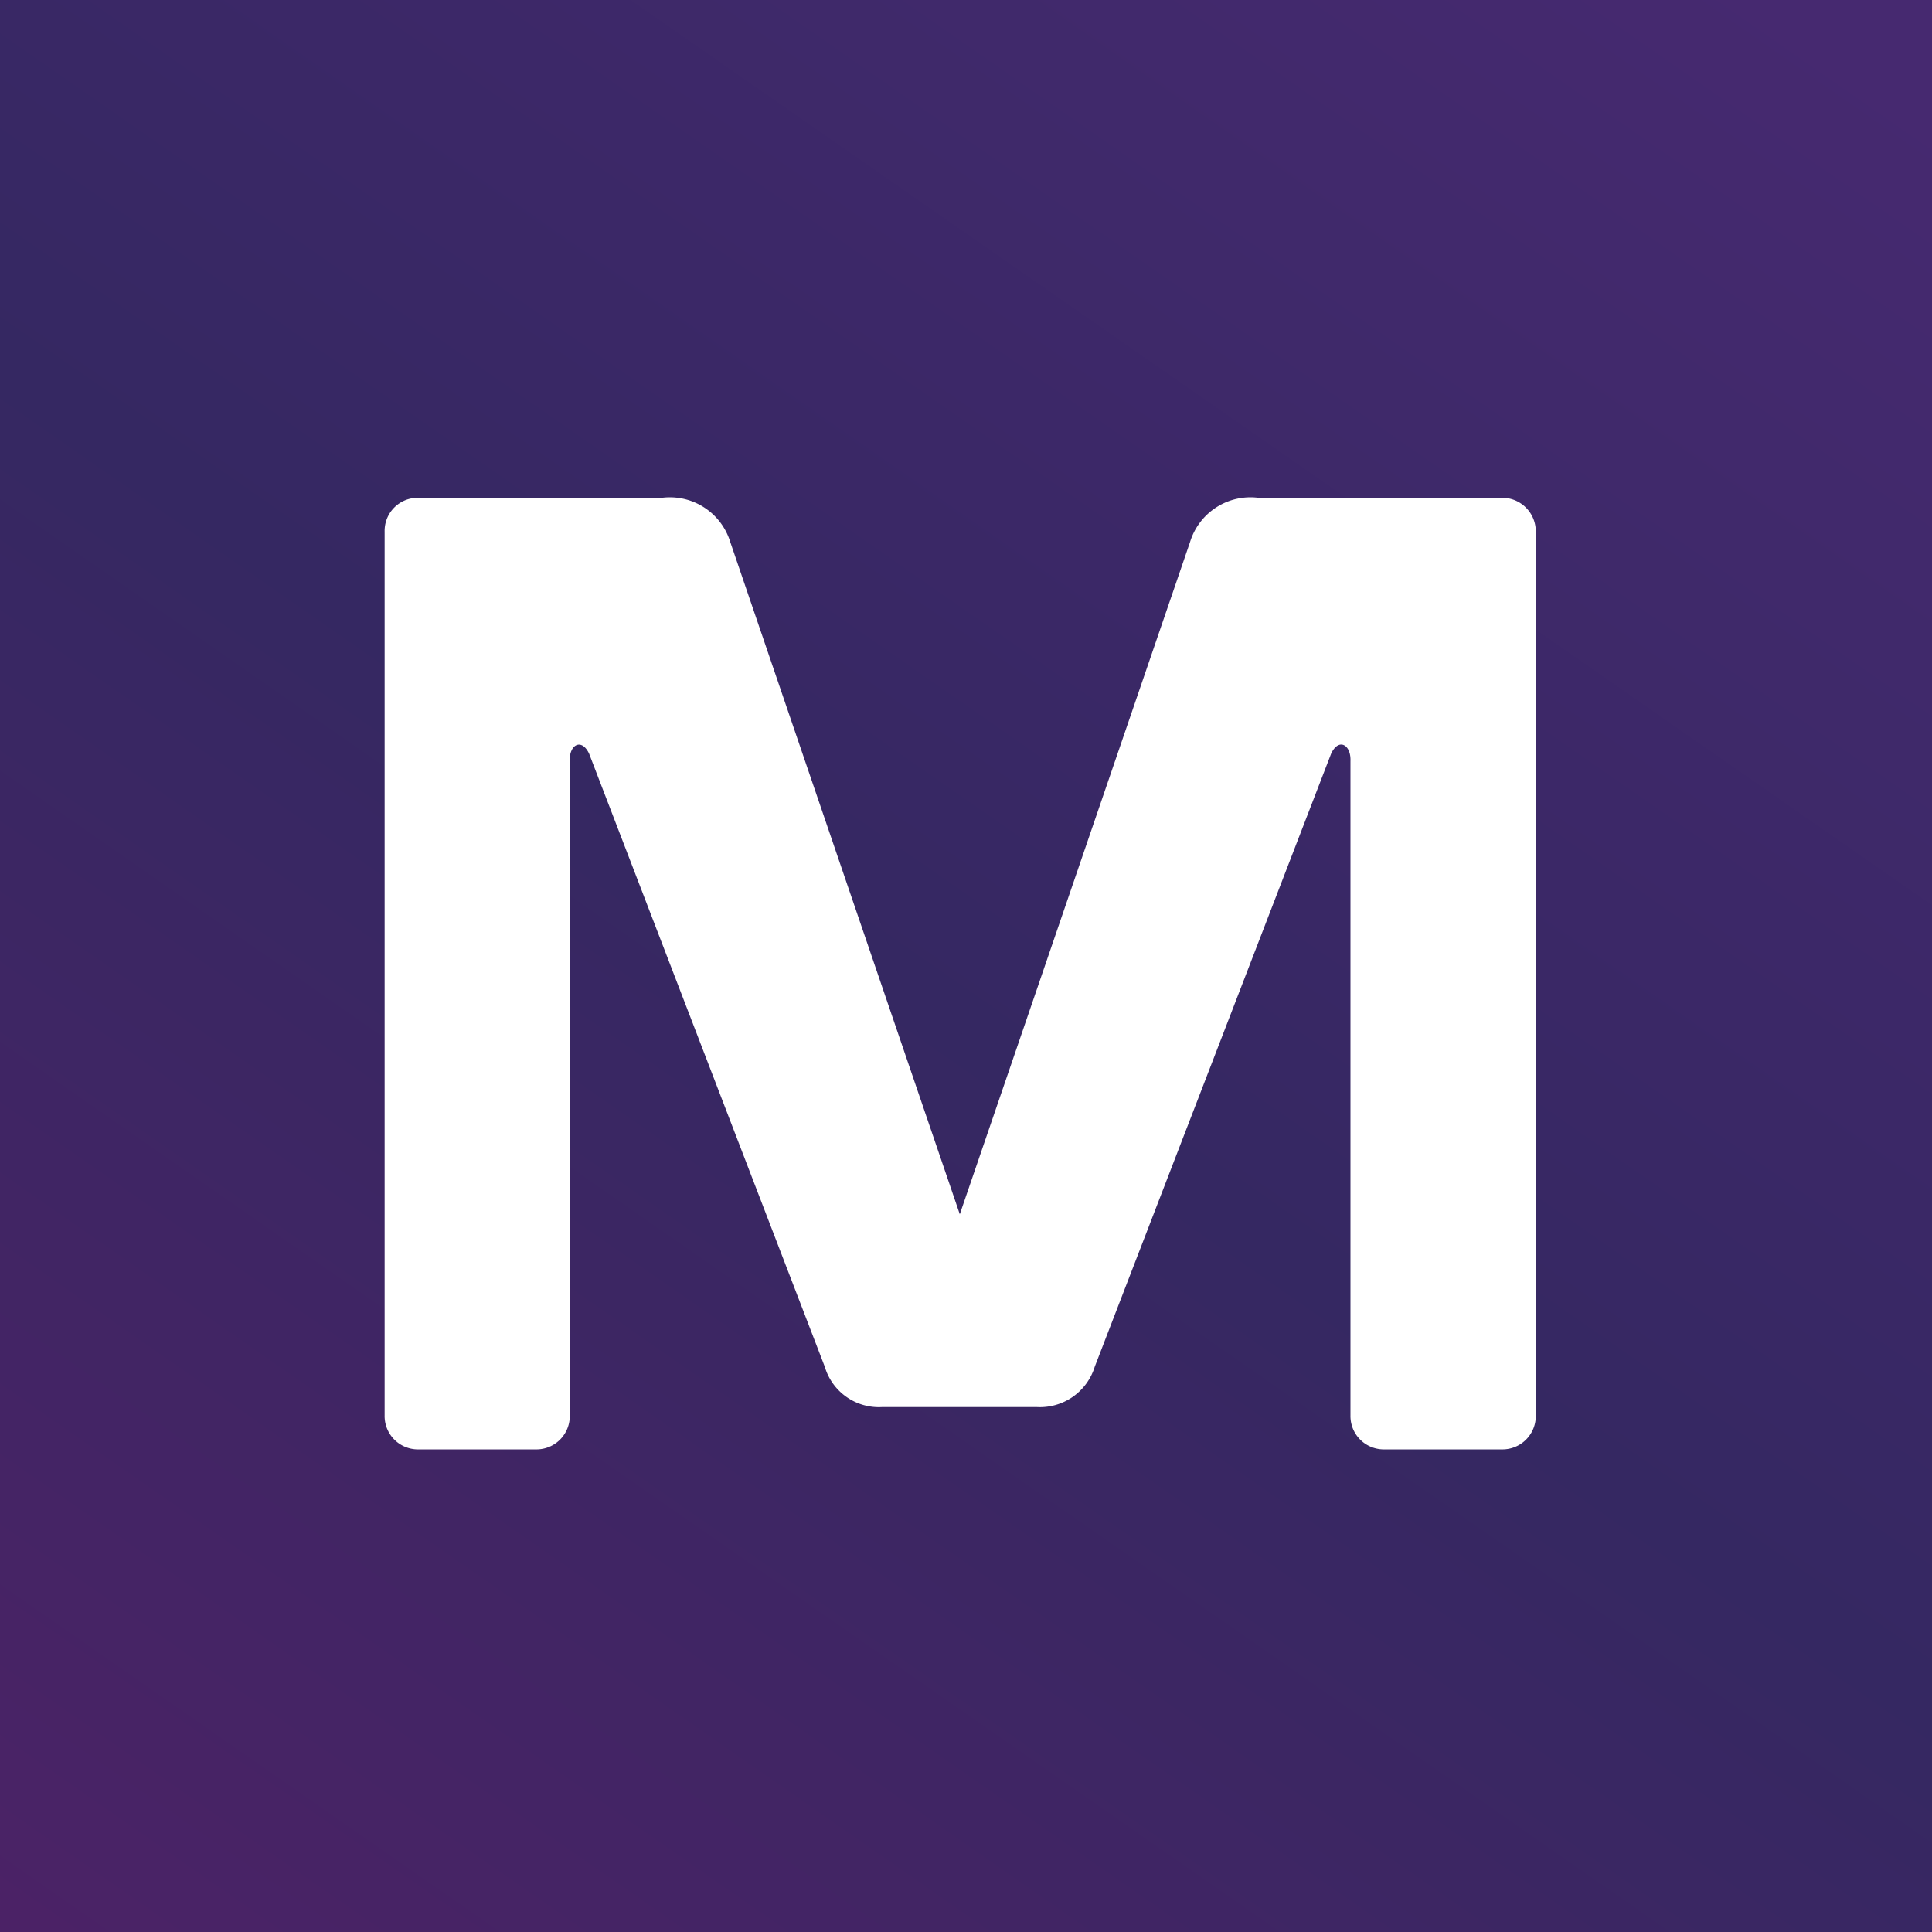
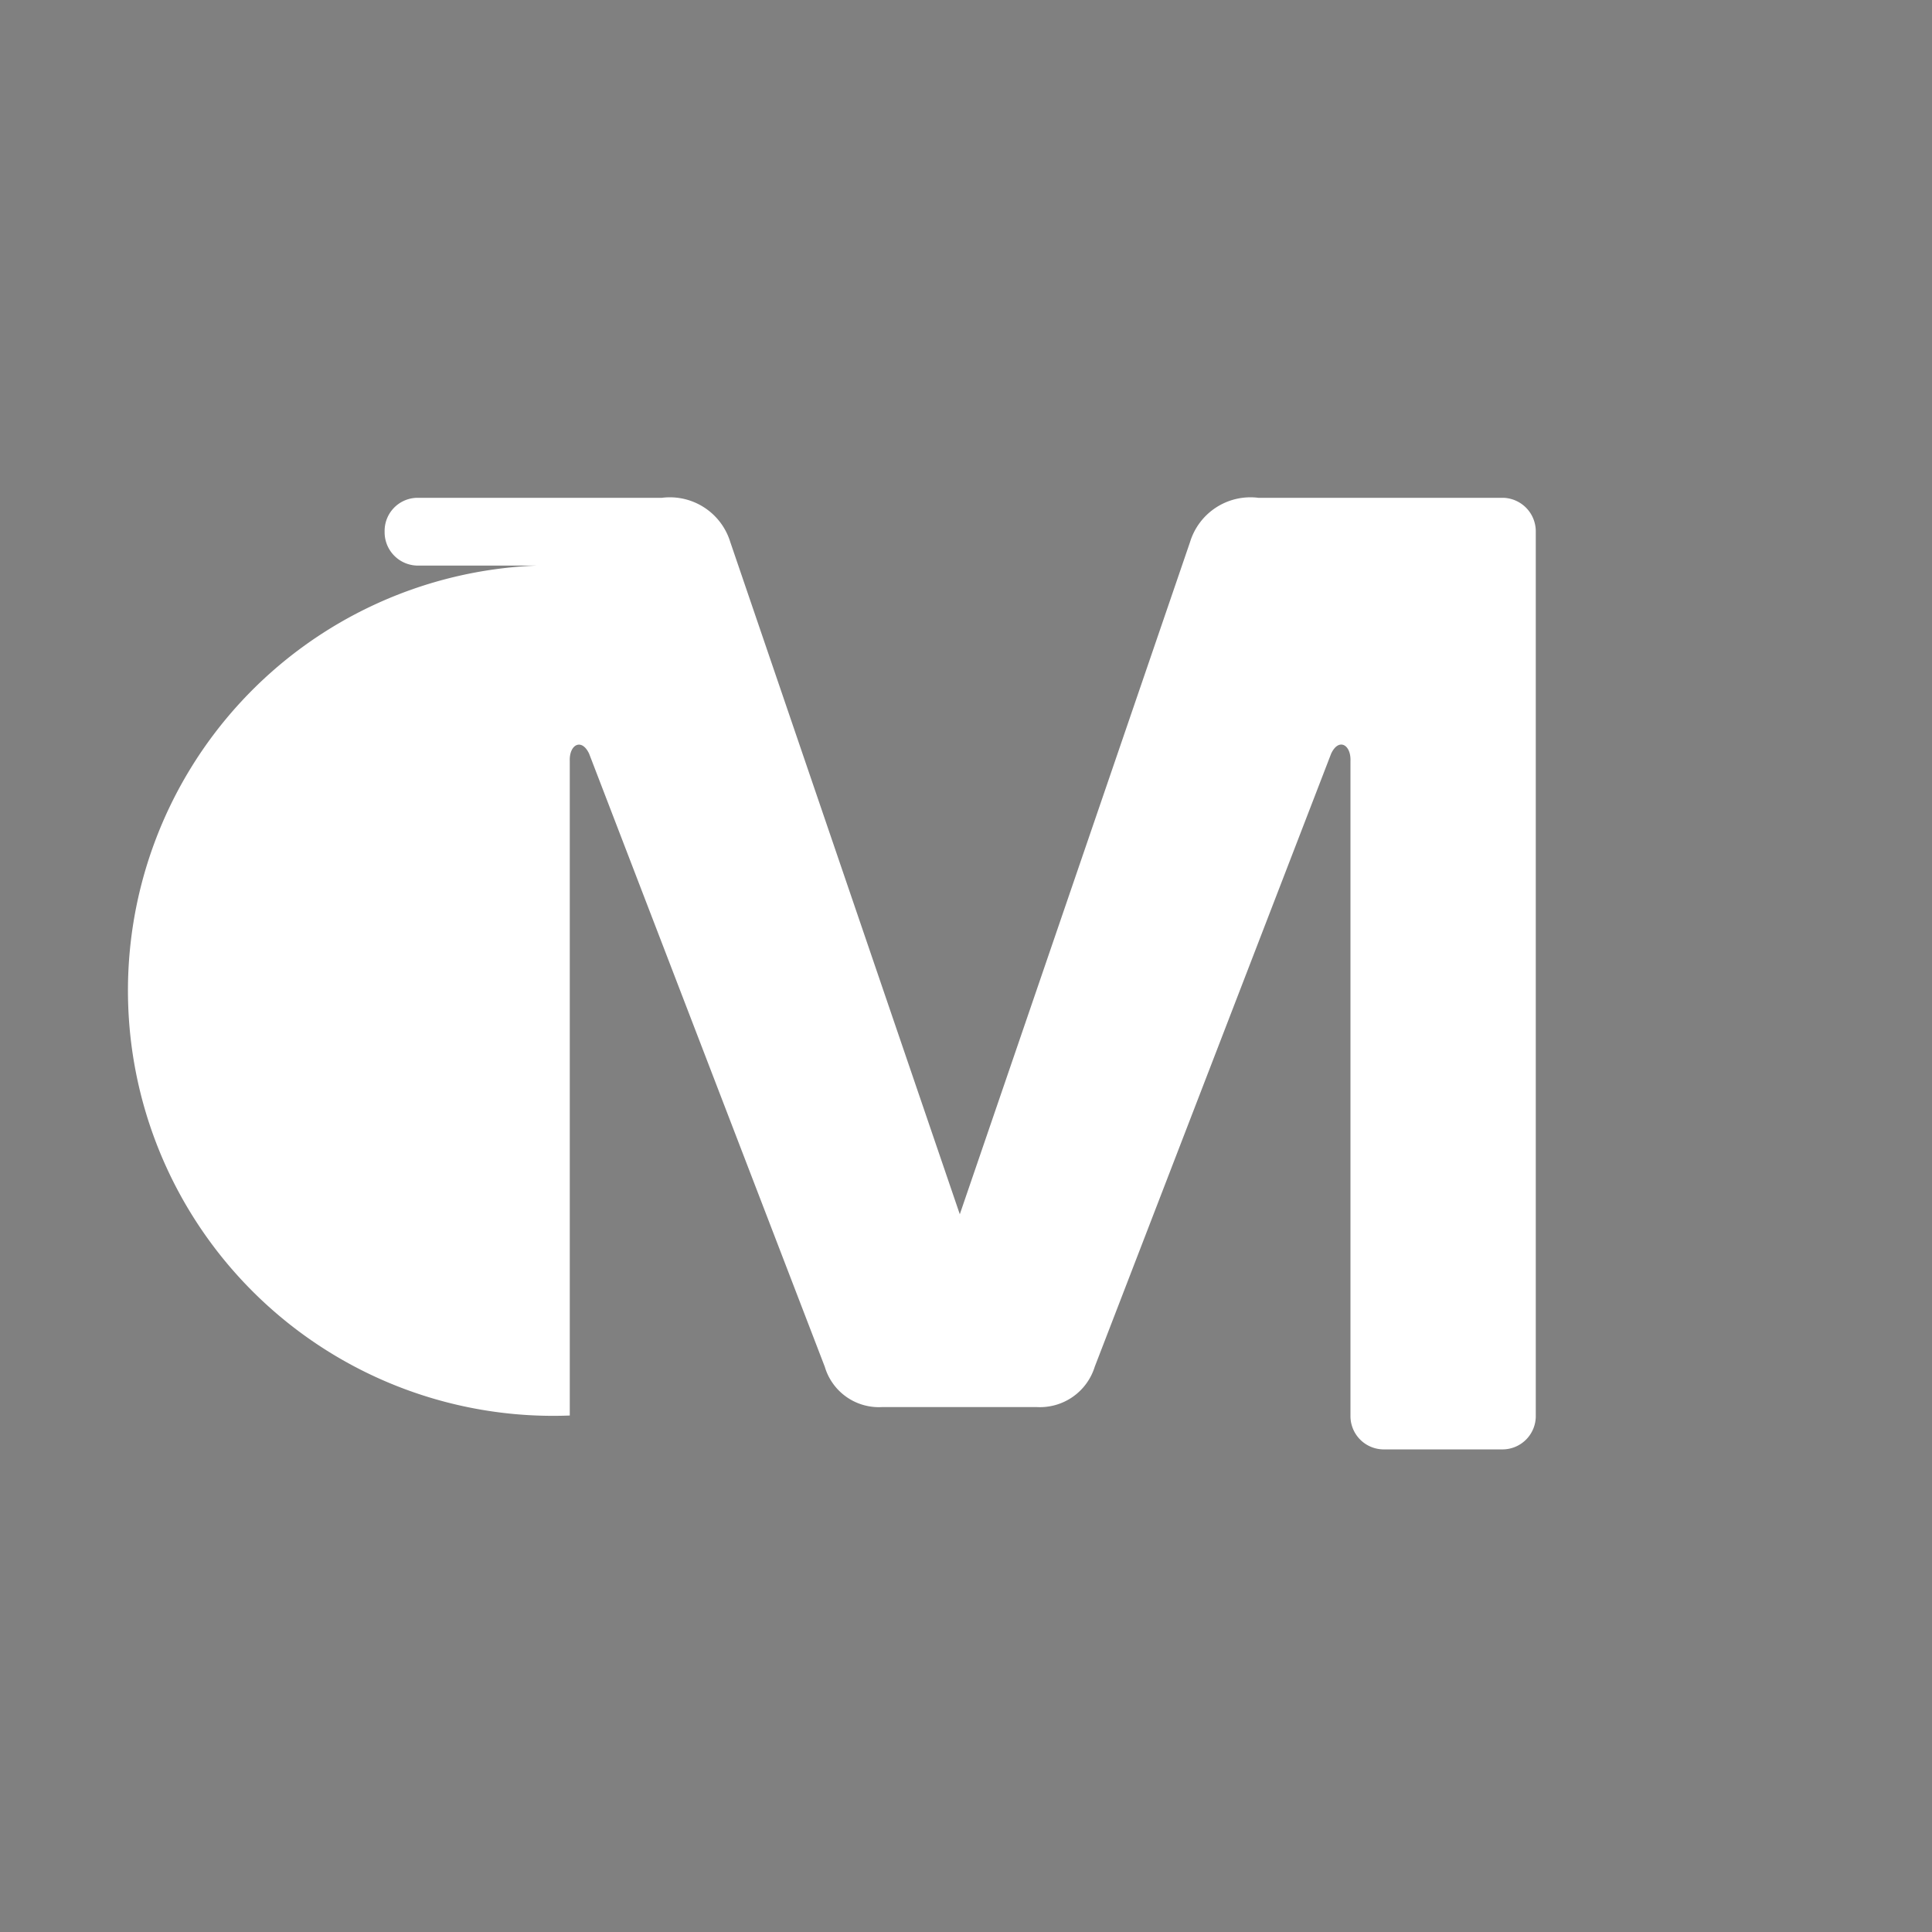
<svg xmlns="http://www.w3.org/2000/svg" width="24" height="24" viewBox="0 0 24 24">
  <rect x="0" y="0" width="24" height="24" fill="#808080" stroke="none" />
  <defs>
    <linearGradient id="linear-gradient" x1="0.914" x2="0.071" y2="1.212" gradientUnits="objectBoundingBox">
      <stop offset="0" stop-color="#462970" />
      <stop offset="0.458" stop-color="#352862" />
      <stop offset="1" stop-color="#502167" />
    </linearGradient>
  </defs>
  <g id="Group_2" data-name="Group 2" transform="translate(0 0.44)">
    <g id="Group" transform="translate(0 -0.427)">
-       <rect id="Rectangle_4" data-name="Rectangle 4" width="24" height="24" transform="translate(0 -0.013)" fill="url(#linear-gradient)" />
      <g id="multilaser" transform="translate(4.778 6.171)">
-         <path id="Caminho_10" data-name="Caminho 10" d="M57,56.4H53.955a.785.785,0,0,0-.85.55L50.245,65.3,47.394,56.95a.785.785,0,0,0-.85-.55H43.5a.411.411,0,0,0-.4.421V67.8a.414.414,0,0,0,.412.421h1.477A.414.414,0,0,0,45.4,67.8V59.672c-.009-.206.146-.292.24-.094l2.928,7.617a.7.7,0,0,0,.713.5H51.2a.712.712,0,0,0,.721-.5l2.937-7.617c.094-.2.249-.112.24.094V67.8a.414.414,0,0,0,.412.421h1.477A.414.414,0,0,0,57.4,67.8V56.821A.417.417,0,0,0,57,56.4Z" transform="translate(-43.1 -56.4)" fill="#fff" />
+         <path id="Caminho_10" data-name="Caminho 10" d="M57,56.4H53.955a.785.785,0,0,0-.85.55L50.245,65.3,47.394,56.95a.785.785,0,0,0-.85-.55H43.5a.411.411,0,0,0-.4.421a.414.414,0,0,0,.412.421h1.477A.414.414,0,0,0,45.4,67.8V59.672c-.009-.206.146-.292.24-.094l2.928,7.617a.7.7,0,0,0,.713.5H51.2a.712.712,0,0,0,.721-.5l2.937-7.617c.094-.2.249-.112.24.094V67.8a.414.414,0,0,0,.412.421h1.477A.414.414,0,0,0,57.4,67.8V56.821A.417.417,0,0,0,57,56.4Z" transform="translate(-43.1 -56.4)" fill="#fff" />
      </g>
    </g>
  </g>
</svg>